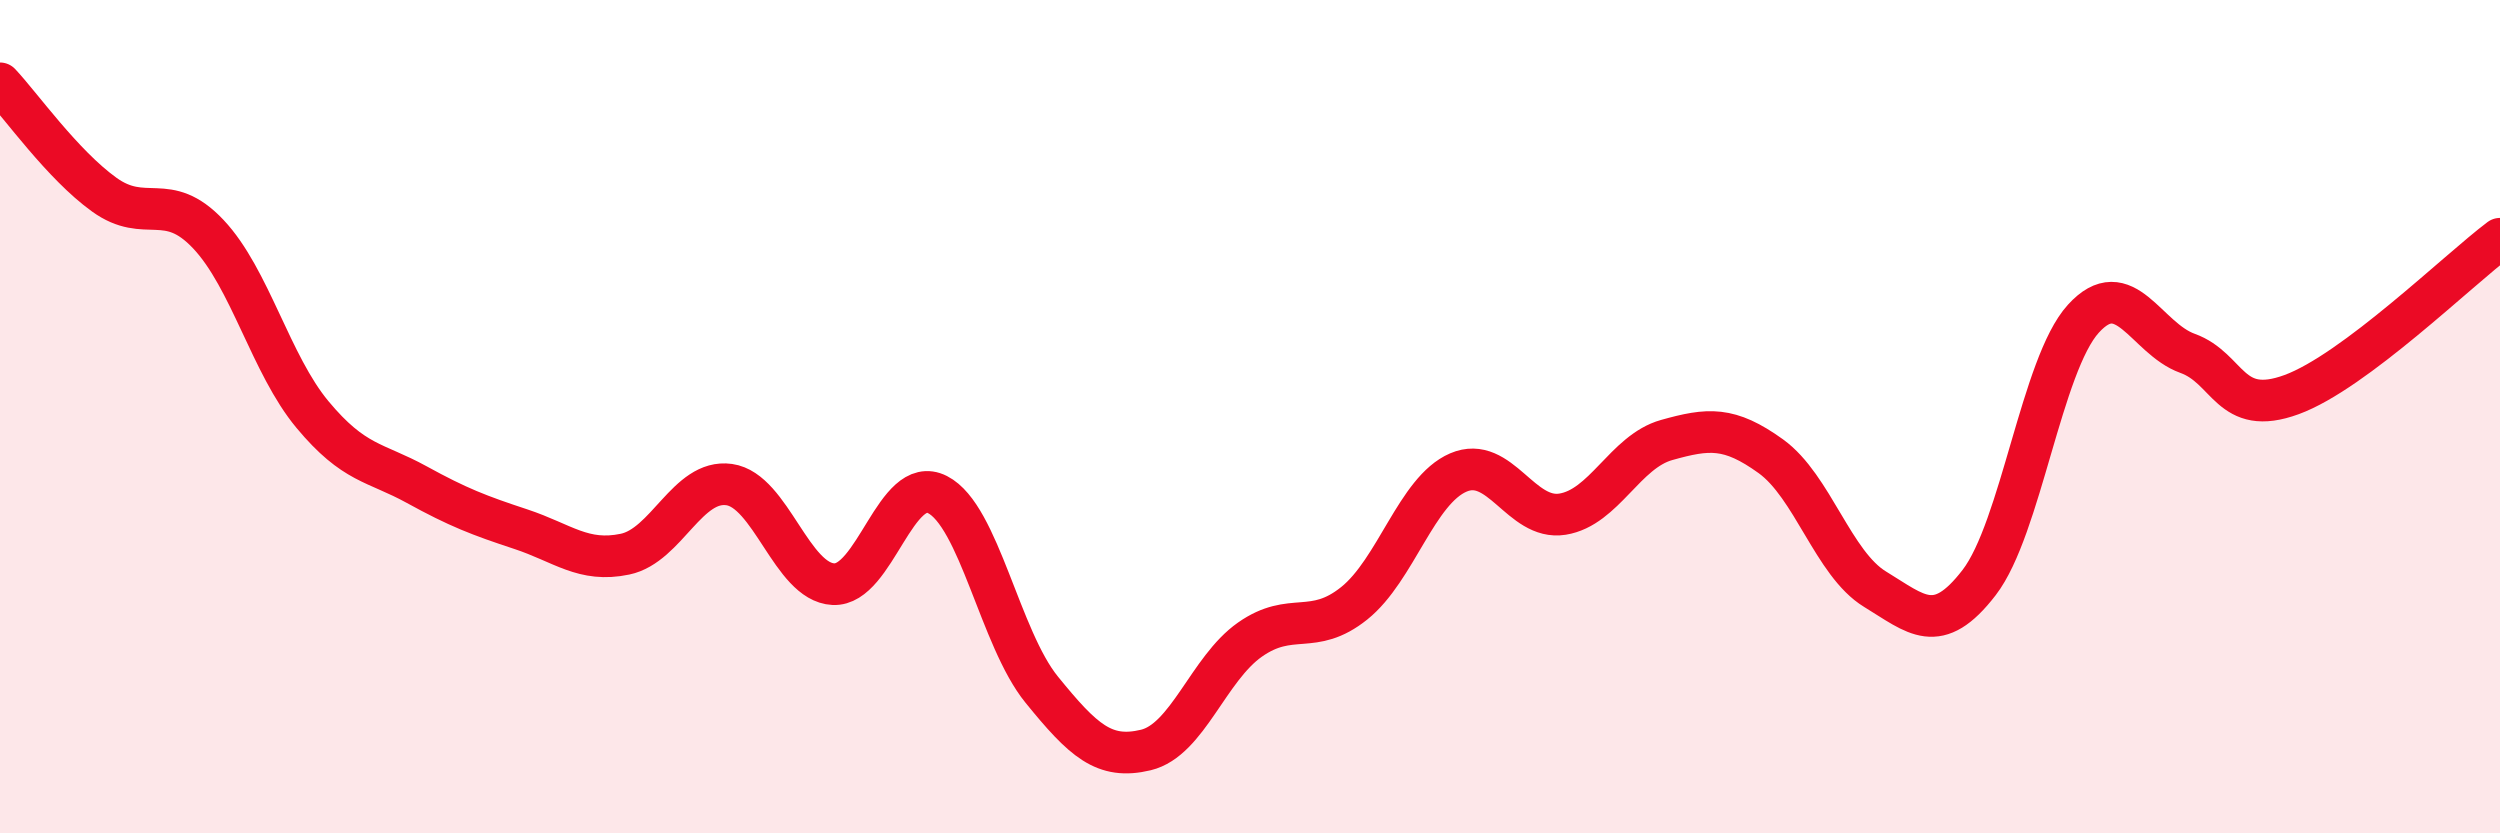
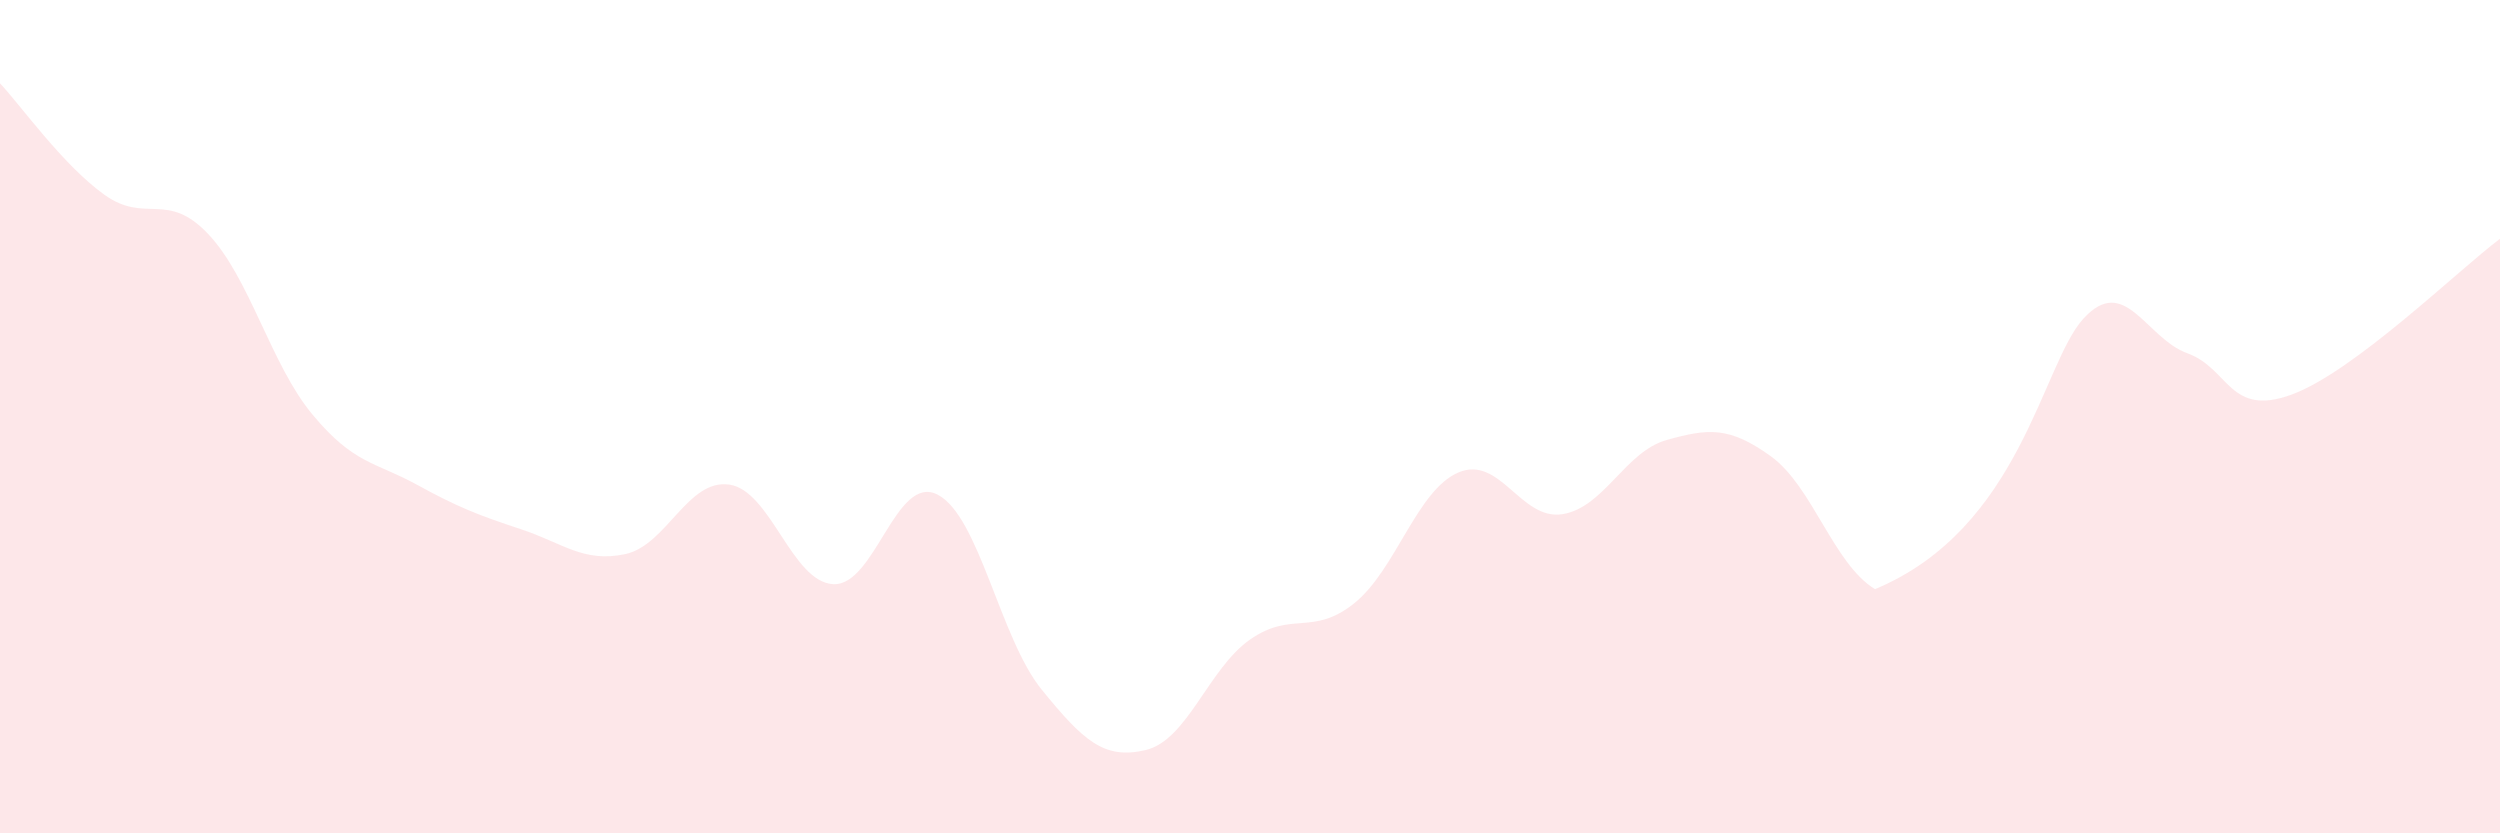
<svg xmlns="http://www.w3.org/2000/svg" width="60" height="20" viewBox="0 0 60 20">
-   <path d="M 0,2 C 0.5,2.53 1.5,3.95 2.5,4.67 C 3.5,5.39 4,4.56 5,5.62 C 6,6.68 6.5,8.75 7.5,9.95 C 8.5,11.15 9,11.08 10,11.63 C 11,12.18 11.5,12.37 12.5,12.7 C 13.5,13.03 14,13.51 15,13.3 C 16,13.09 16.5,11.49 17.5,11.63 C 18.5,11.77 19,13.97 20,14.02 C 21,14.07 21.5,11.36 22.5,11.87 C 23.5,12.38 24,15.32 25,16.55 C 26,17.78 26.5,18.24 27.5,18 C 28.5,17.76 29,16.05 30,15.35 C 31,14.65 31.5,15.28 32.5,14.48 C 33.5,13.68 34,11.77 35,11.34 C 36,10.91 36.5,12.5 37.5,12.34 C 38.5,12.18 39,10.84 40,10.56 C 41,10.28 41.5,10.23 42.5,10.95 C 43.5,11.67 44,13.53 45,14.14 C 46,14.75 46.5,15.28 47.5,13.98 C 48.5,12.68 49,8.75 50,7.65 C 51,6.55 51.5,8.12 52.5,8.48 C 53.5,8.84 53.5,10.02 55,9.47 C 56.5,8.92 59,6.48 60,5.73L60 20L0 20Z" fill="#EB0A25" opacity="0.1" stroke-linecap="round" stroke-linejoin="round" />
-   <path d="M 0,2 C 0.5,2.53 1.5,3.95 2.5,4.67 C 3.5,5.39 4,4.56 5,5.62 C 6,6.68 6.5,8.75 7.5,9.95 C 8.5,11.15 9,11.08 10,11.63 C 11,12.18 11.5,12.37 12.5,12.7 C 13.5,13.03 14,13.51 15,13.3 C 16,13.09 16.5,11.49 17.5,11.63 C 18.5,11.77 19,13.97 20,14.02 C 21,14.07 21.5,11.36 22.5,11.87 C 23.5,12.38 24,15.32 25,16.55 C 26,17.78 26.5,18.24 27.5,18 C 28.5,17.76 29,16.05 30,15.35 C 31,14.65 31.5,15.28 32.5,14.48 C 33.5,13.68 34,11.77 35,11.34 C 36,10.91 36.5,12.5 37.5,12.34 C 38.5,12.18 39,10.84 40,10.56 C 41,10.28 41.5,10.23 42.5,10.95 C 43.5,11.67 44,13.53 45,14.14 C 46,14.75 46.5,15.28 47.5,13.98 C 48.5,12.68 49,8.75 50,7.65 C 51,6.55 51.5,8.12 52.5,8.48 C 53.5,8.84 53.5,10.02 55,9.47 C 56.5,8.92 59,6.48 60,5.73" stroke="#EB0A25" stroke-width="1" fill="none" stroke-linecap="round" stroke-linejoin="round" />
+   <path d="M 0,2 C 0.5,2.53 1.5,3.95 2.5,4.67 C 3.5,5.39 4,4.56 5,5.62 C 6,6.68 6.5,8.75 7.5,9.95 C 8.5,11.15 9,11.08 10,11.63 C 11,12.18 11.5,12.37 12.5,12.7 C 13.5,13.03 14,13.51 15,13.3 C 16,13.09 16.5,11.49 17.5,11.63 C 18.5,11.77 19,13.97 20,14.02 C 21,14.07 21.5,11.36 22.5,11.87 C 23.5,12.38 24,15.32 25,16.55 C 26,17.78 26.5,18.24 27.5,18 C 28.5,17.76 29,16.05 30,15.35 C 31,14.65 31.5,15.28 32.5,14.48 C 33.5,13.68 34,11.77 35,11.34 C 36,10.91 36.5,12.5 37.5,12.34 C 38.5,12.18 39,10.84 40,10.56 C 41,10.28 41.5,10.23 42.5,10.95 C 43.5,11.67 44,13.53 45,14.14 C 48.5,12.68 49,8.75 50,7.65 C 51,6.55 51.5,8.12 52.5,8.48 C 53.5,8.84 53.5,10.02 55,9.47 C 56.5,8.92 59,6.48 60,5.73L60 20L0 20Z" fill="#EB0A25" opacity="0.1" stroke-linecap="round" stroke-linejoin="round" />
</svg>